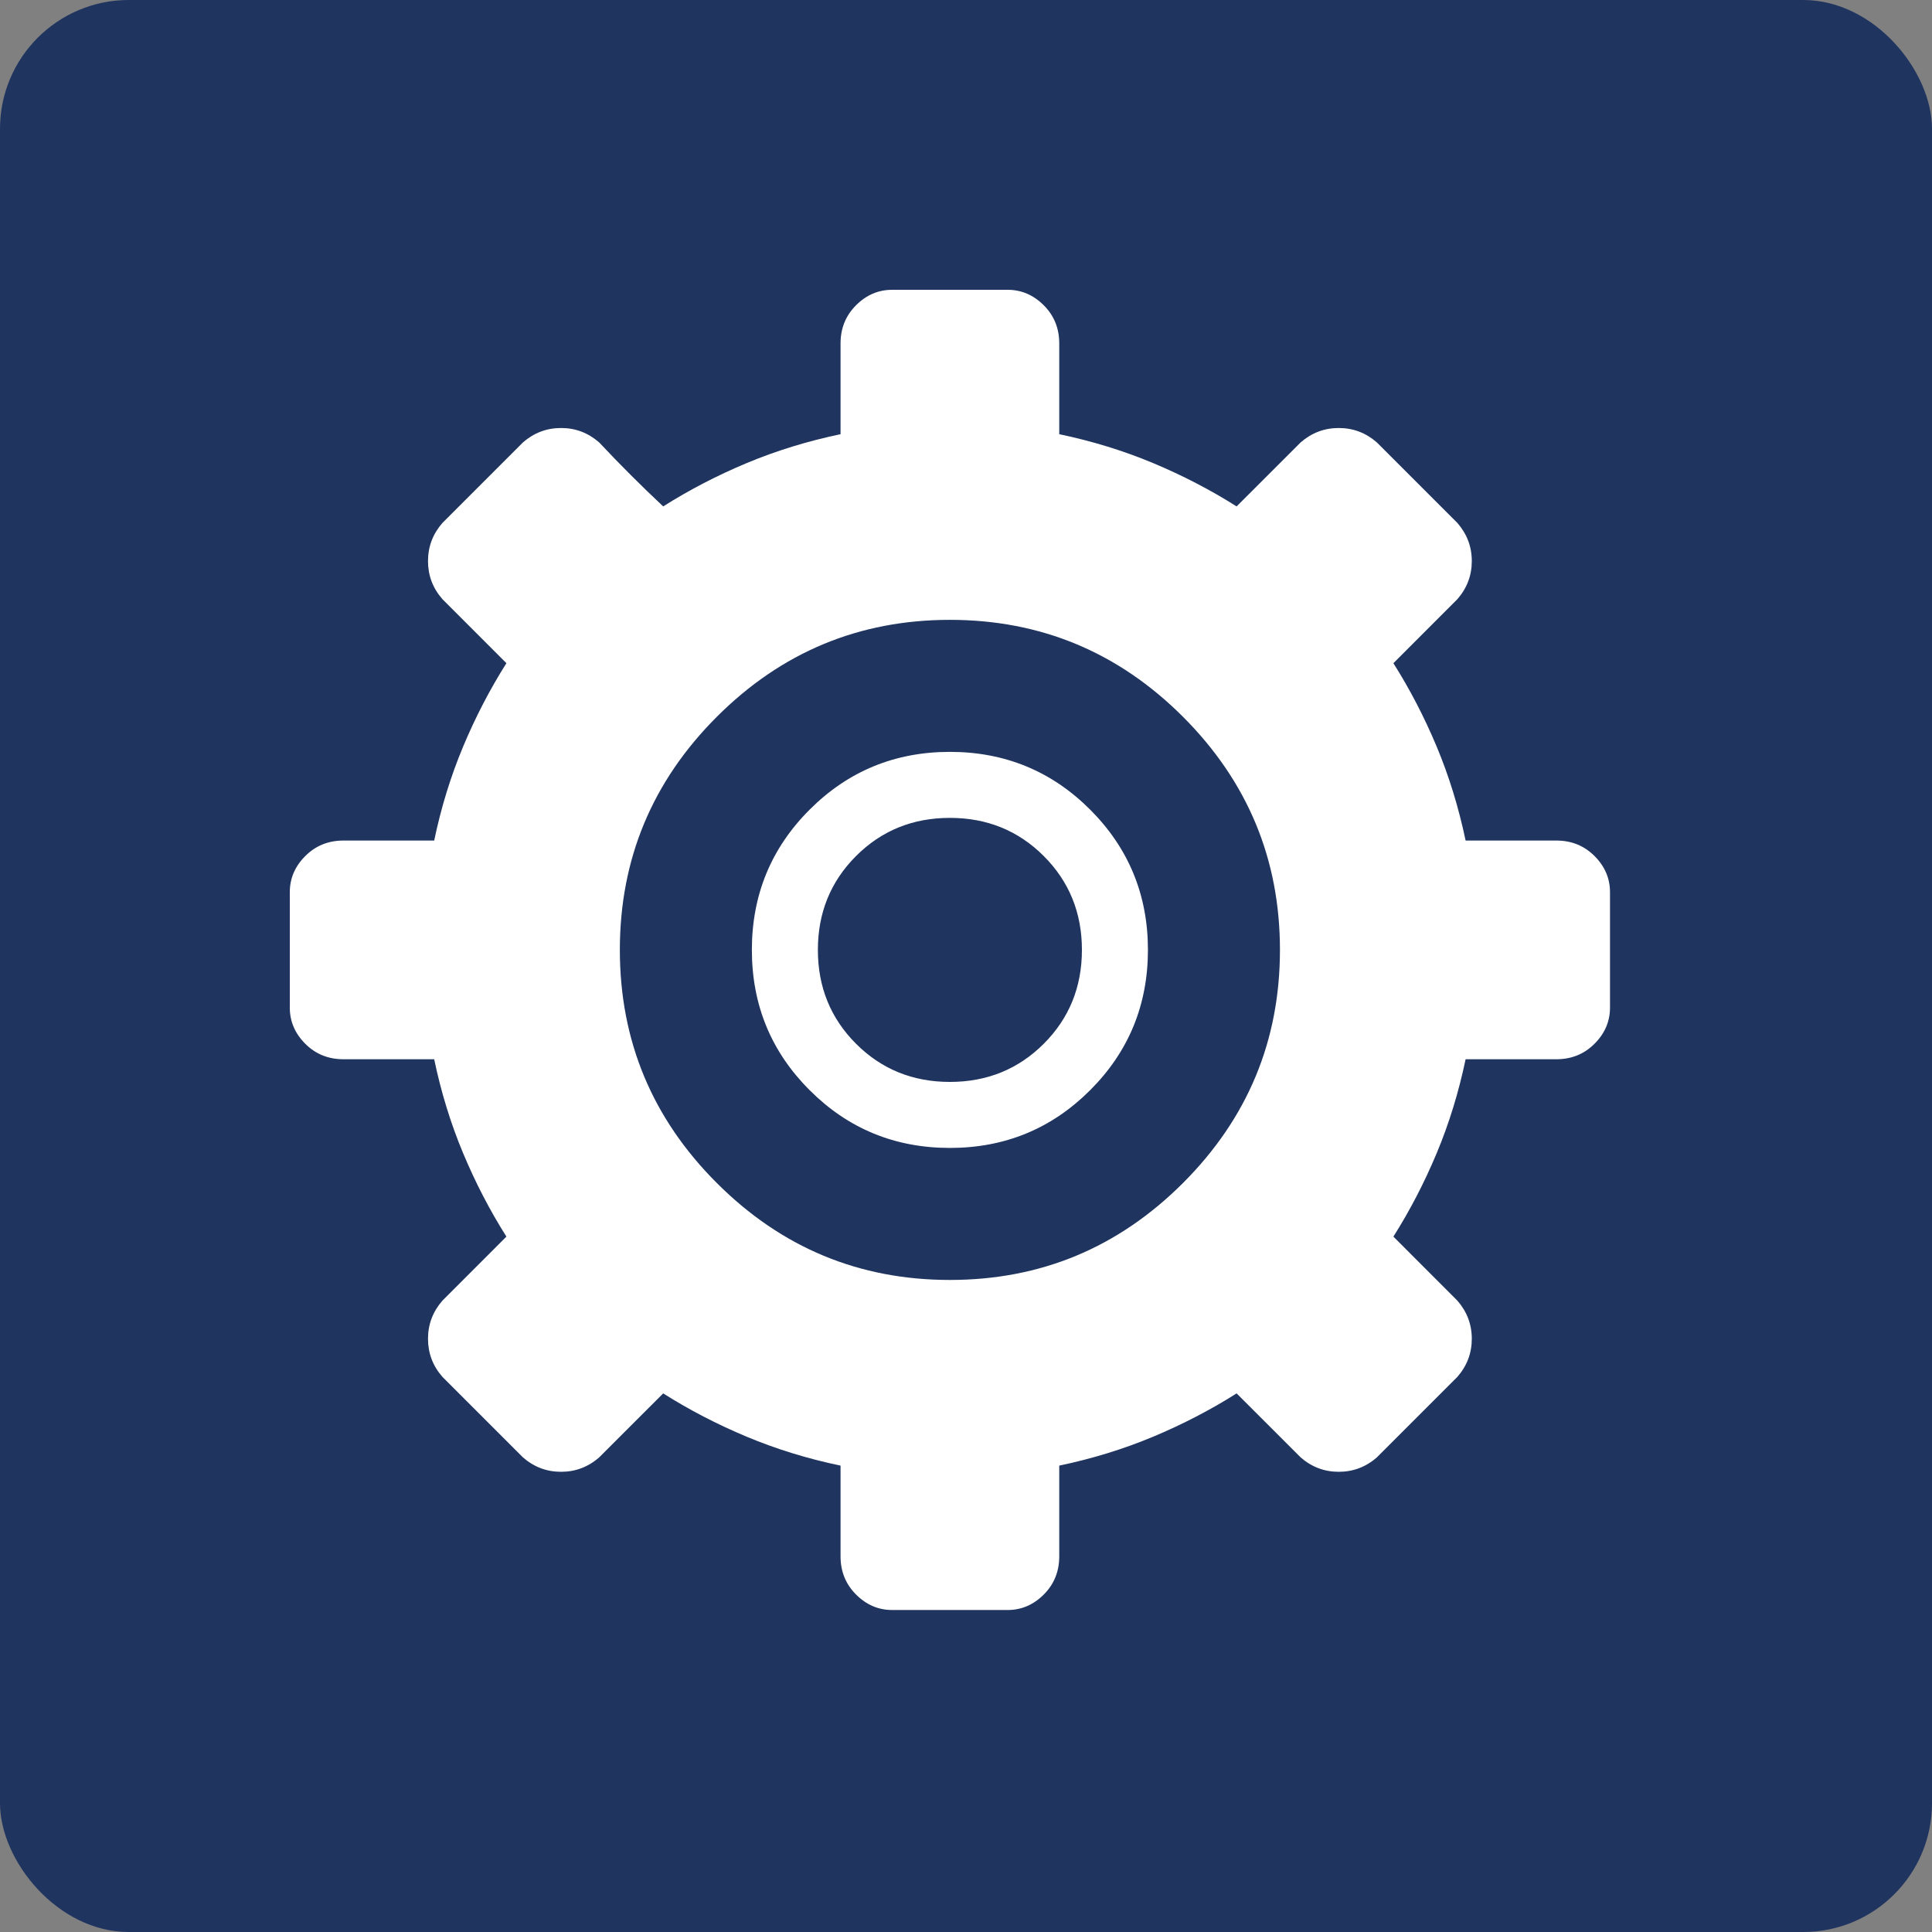
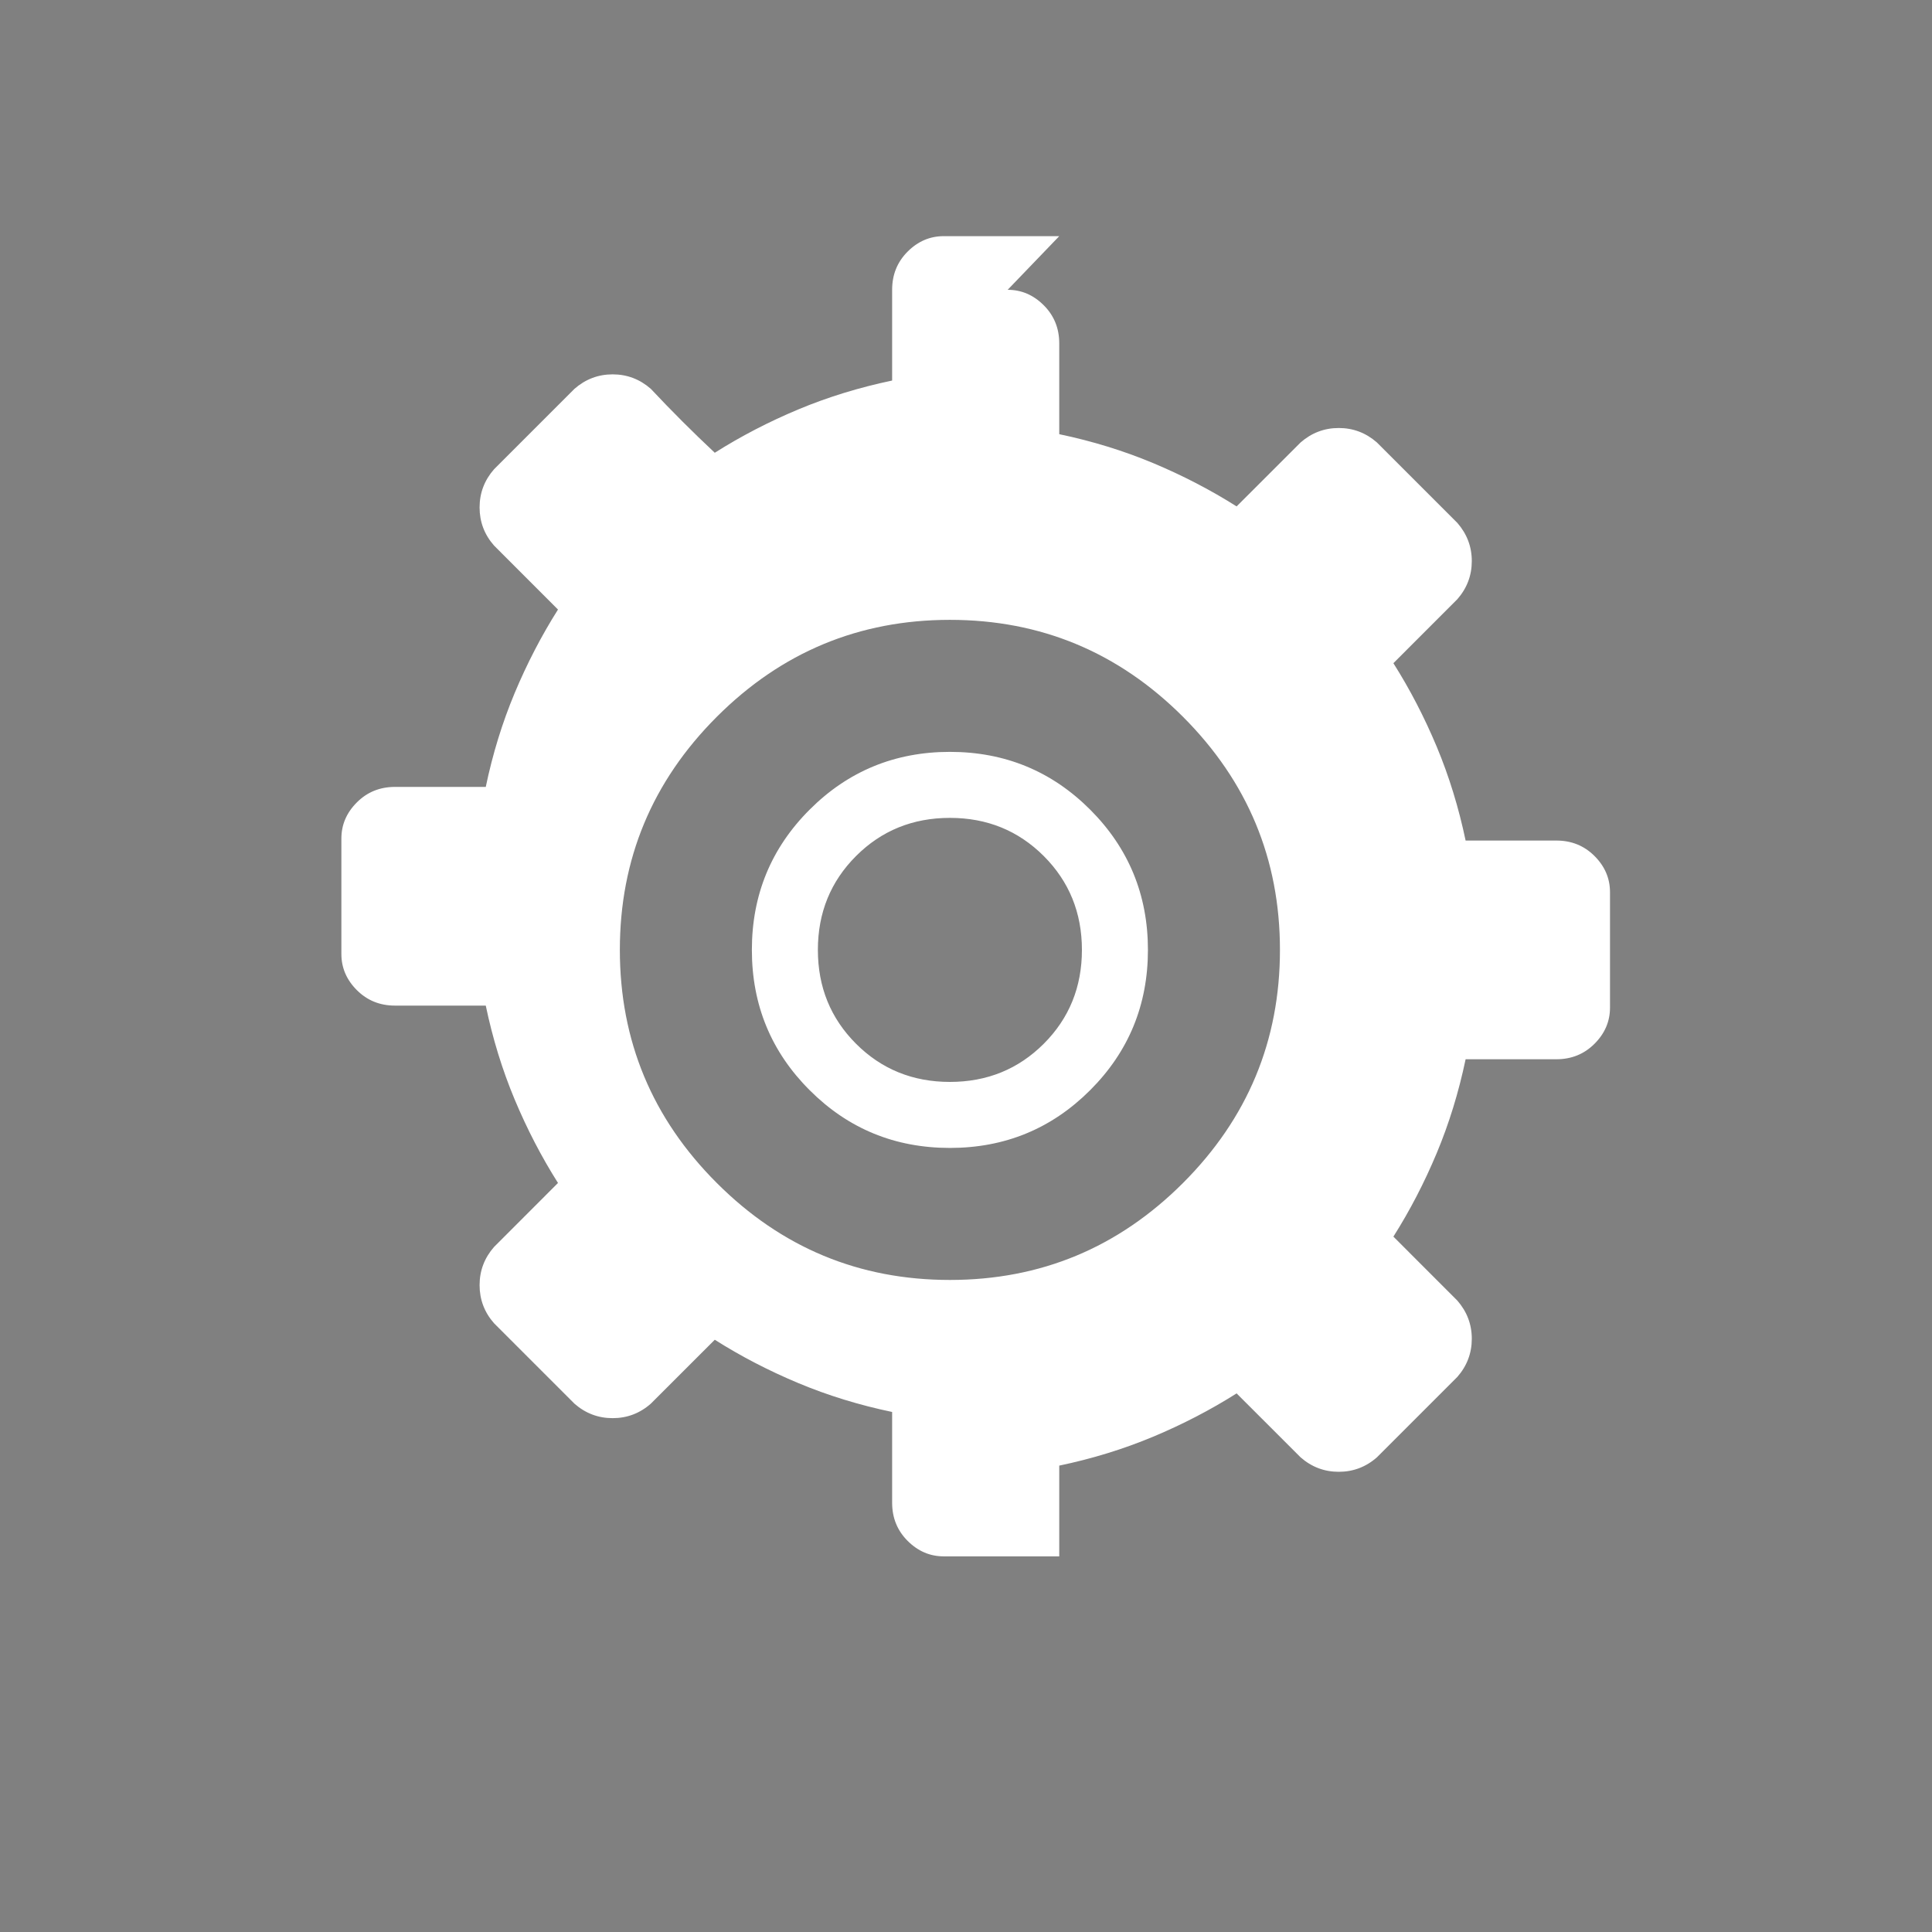
<svg xmlns="http://www.w3.org/2000/svg" width="60" height="60" viewBox="0 0 60 60">
  <rect x="0" y="0" width="60" height="60" fill="#808080" stroke="none" />
  <g fill="none" fill-rule="evenodd">
    <g>
      <g>
        <g>
          <g transform="translate(-175 -924) translate(150 772) translate(0 132) translate(25 20)">
-             <rect width="60" height="60" fill="#1F345F" rx="4" />
-             <path fill="#FFF" d="M29.5 33.6c-1.153 0-2.125-.395-2.915-1.185S25.4 30.653 25.4 29.5s.395-2.124 1.185-2.915c.79-.79 1.762-1.185 2.915-1.185s2.124.395 2.915 1.185c.79.791 1.185 1.762 1.185 2.915s-.395 2.125-1.185 2.915c-.791.79-1.762 1.185-2.915 1.185zm0 2.05c1.707 0 3.16-.598 4.356-1.794 1.195-1.194 1.794-2.648 1.794-4.356 0-1.707-.599-3.16-1.794-4.356-1.195-1.195-2.649-1.794-4.356-1.794-1.708 0-3.162.599-4.356 1.794-1.196 1.195-1.794 2.649-1.794 4.356 0 1.708.598 3.162 1.794 4.356 1.194 1.196 2.648 1.794 4.356 1.794zm-7.239-13.389c-2.008 2.008-3.011 4.42-3.011 7.239s1.003 5.232 3.011 7.239c2.007 2.008 4.42 3.011 7.239 3.011s5.23-1.003 7.239-3.011c2.007-2.007 3.011-4.42 3.011-7.239s-1.004-5.23-3.011-7.239c-2.008-2.007-4.42-3.011-7.239-3.011s-5.232 1.004-7.239 3.011zM31.294 9c.426 0 .8.16 1.12.48.321.32.482.716.482 1.186v2.818c1.025.215 1.995.513 2.914.897.919.385 1.783.833 2.594 1.346l1.987-1.986c.341-.298.737-.449 1.185-.449.448 0 .843.15 1.185.449l2.498 2.498c.298.342.449.737.449 1.185 0 .448-.15.844-.449 1.185l-1.986 1.987c.513.81.961 1.675 1.346 2.594.384.919.682 1.89.897 2.914h2.818c.47 0 .865.16 1.186.481.32.32.48.695.48 1.121v3.588c0 .426-.16.8-.48 1.12-.32.321-.716.482-1.186.482h-2.818c-.215 1.025-.513 1.996-.897 2.914-.385.92-.833 1.784-1.346 2.594l1.986 1.987c.298.342.449.737.449 1.185 0 .448-.15.844-.449 1.185l-2.498 2.498c-.342.3-.737.449-1.185.449-.448 0-.844-.15-1.185-.449l-1.987-1.986c-.81.513-1.675.961-2.594 1.346-.919.384-1.89.683-2.914.897v2.818c0 .47-.16.865-.481 1.186-.32.32-.695.48-1.121.48h-3.588c-.427 0-.8-.16-1.12-.48-.321-.32-.482-.715-.482-1.186v-2.818c-1.025-.214-1.996-.513-2.914-.897-.92-.385-1.784-.833-2.594-1.346l-1.987 1.986c-.342.3-.737.449-1.185.449-.448 0-.844-.15-1.185-.449l-2.498-2.498c-.3-.341-.449-.737-.449-1.185 0-.448.15-.843.449-1.185l1.986-1.987c-.513-.81-.961-1.674-1.346-2.594-.384-.918-.683-1.89-.897-2.914h-2.818c-.47 0-.865-.16-1.186-.481-.32-.32-.48-.695-.48-1.121v-3.588c0-.426.16-.8.48-1.12.32-.321.715-.482 1.186-.482h2.818c.214-1.025.513-1.995.897-2.914.385-.919.833-1.783 1.346-2.594l-1.986-1.987c-.3-.341-.449-.737-.449-1.185 0-.448.15-.843.449-1.185l2.498-2.498c.341-.298.737-.449 1.185-.449.448 0 .843.15 1.185.449.641.683 1.303 1.345 1.987 1.986.81-.513 1.674-.961 2.594-1.346.918-.384 1.89-.682 2.914-.897v-2.818c0-.47.16-.865.481-1.186.32-.32.694-.48 1.121-.48h3.588z" />
+             <path fill="#FFF" d="M29.5 33.6c-1.153 0-2.125-.395-2.915-1.185S25.4 30.653 25.4 29.5s.395-2.124 1.185-2.915c.79-.79 1.762-1.185 2.915-1.185s2.124.395 2.915 1.185c.79.791 1.185 1.762 1.185 2.915s-.395 2.125-1.185 2.915c-.791.79-1.762 1.185-2.915 1.185zm0 2.05c1.707 0 3.16-.598 4.356-1.794 1.195-1.194 1.794-2.648 1.794-4.356 0-1.707-.599-3.16-1.794-4.356-1.195-1.195-2.649-1.794-4.356-1.794-1.708 0-3.162.599-4.356 1.794-1.196 1.195-1.794 2.649-1.794 4.356 0 1.708.598 3.162 1.794 4.356 1.194 1.196 2.648 1.794 4.356 1.794zm-7.239-13.389c-2.008 2.008-3.011 4.42-3.011 7.239s1.003 5.232 3.011 7.239c2.007 2.008 4.42 3.011 7.239 3.011s5.23-1.003 7.239-3.011c2.007-2.007 3.011-4.42 3.011-7.239s-1.004-5.23-3.011-7.239c-2.008-2.007-4.42-3.011-7.239-3.011s-5.232 1.004-7.239 3.011zM31.294 9c.426 0 .8.16 1.12.48.321.32.482.716.482 1.186v2.818c1.025.215 1.995.513 2.914.897.919.385 1.783.833 2.594 1.346l1.987-1.986c.341-.298.737-.449 1.185-.449.448 0 .843.15 1.185.449l2.498 2.498c.298.342.449.737.449 1.185 0 .448-.15.844-.449 1.185l-1.986 1.987c.513.81.961 1.675 1.346 2.594.384.919.682 1.89.897 2.914h2.818c.47 0 .865.16 1.186.481.32.32.48.695.48 1.121v3.588c0 .426-.16.8-.48 1.12-.32.321-.716.482-1.186.482h-2.818c-.215 1.025-.513 1.996-.897 2.914-.385.92-.833 1.784-1.346 2.594l1.986 1.987c.298.342.449.737.449 1.185 0 .448-.15.844-.449 1.185l-2.498 2.498c-.342.3-.737.449-1.185.449-.448 0-.844-.15-1.185-.449l-1.987-1.986c-.81.513-1.675.961-2.594 1.346-.919.384-1.89.683-2.914.897v2.818h-3.588c-.427 0-.8-.16-1.12-.48-.321-.32-.482-.715-.482-1.186v-2.818c-1.025-.214-1.996-.513-2.914-.897-.92-.385-1.784-.833-2.594-1.346l-1.987 1.986c-.342.3-.737.449-1.185.449-.448 0-.844-.15-1.185-.449l-2.498-2.498c-.3-.341-.449-.737-.449-1.185 0-.448.15-.843.449-1.185l1.986-1.987c-.513-.81-.961-1.674-1.346-2.594-.384-.918-.683-1.89-.897-2.914h-2.818c-.47 0-.865-.16-1.186-.481-.32-.32-.48-.695-.48-1.121v-3.588c0-.426.16-.8.48-1.12.32-.321.715-.482 1.186-.482h2.818c.214-1.025.513-1.995.897-2.914.385-.919.833-1.783 1.346-2.594l-1.986-1.987c-.3-.341-.449-.737-.449-1.185 0-.448.15-.843.449-1.185l2.498-2.498c.341-.298.737-.449 1.185-.449.448 0 .843.15 1.185.449.641.683 1.303 1.345 1.987 1.986.81-.513 1.674-.961 2.594-1.346.918-.384 1.89-.682 2.914-.897v-2.818c0-.47.16-.865.481-1.186.32-.32.694-.48 1.121-.48h3.588z" />
          </g>
        </g>
      </g>
    </g>
  </g>
</svg>